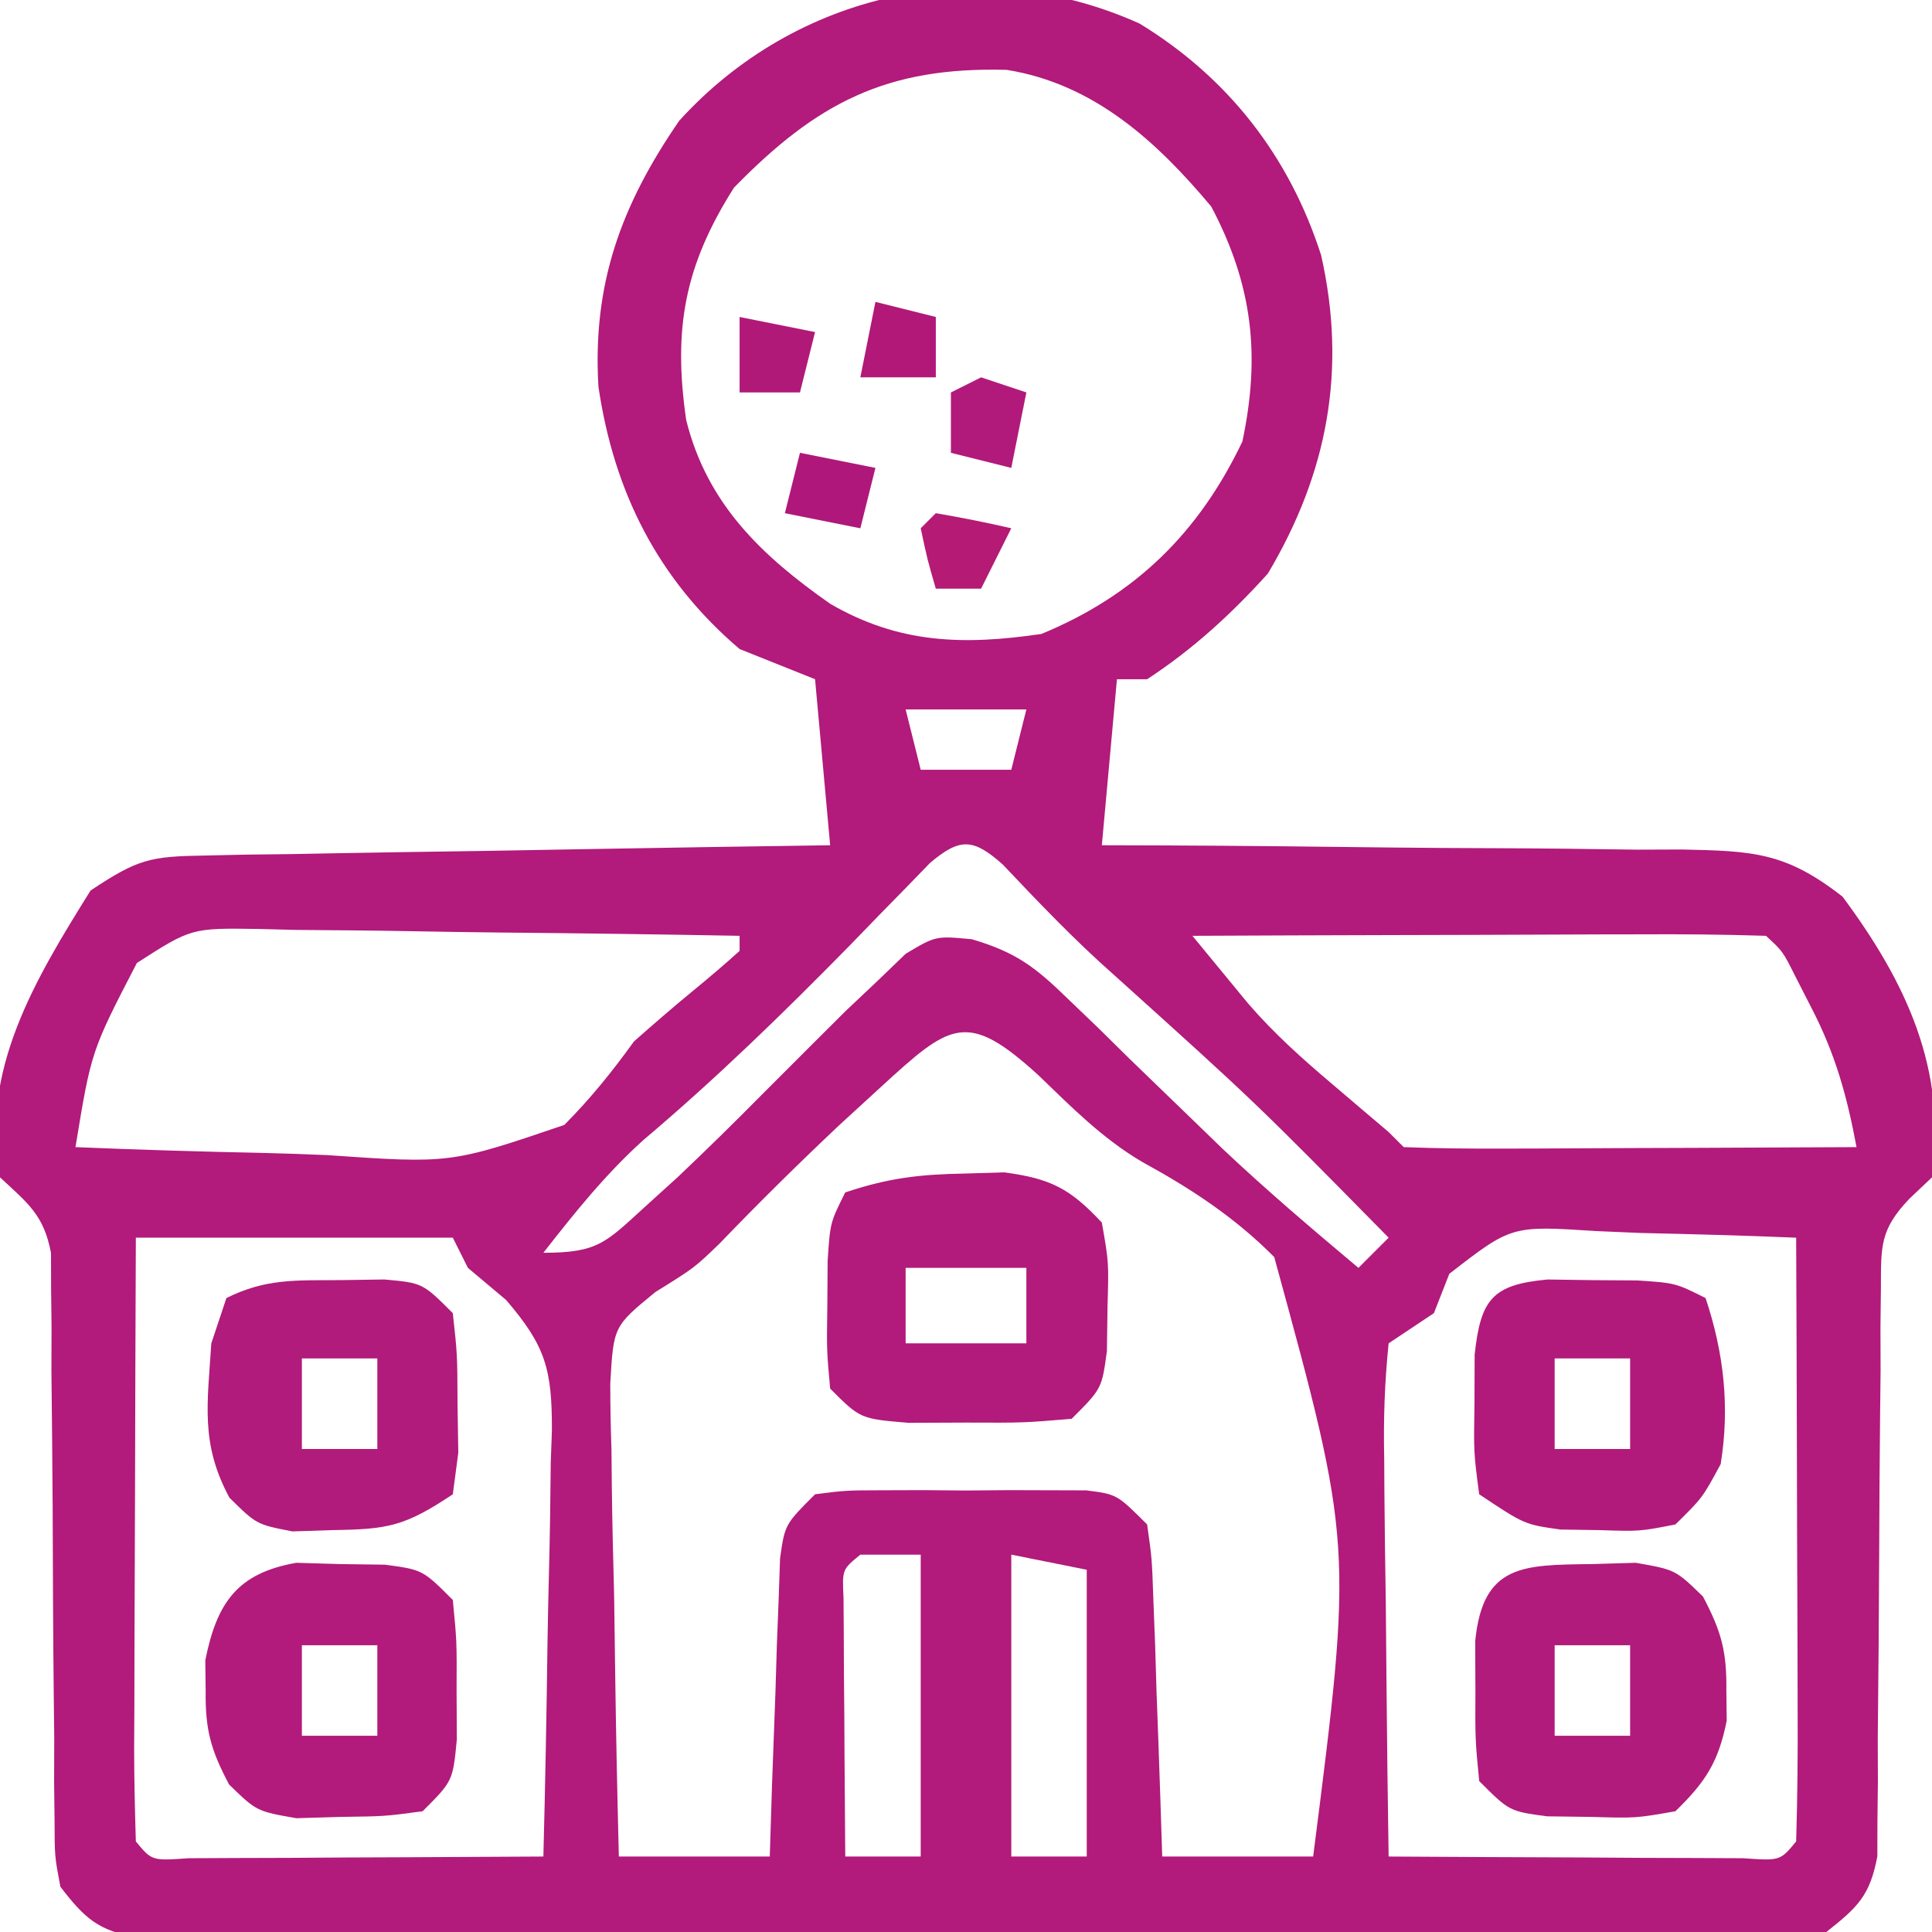
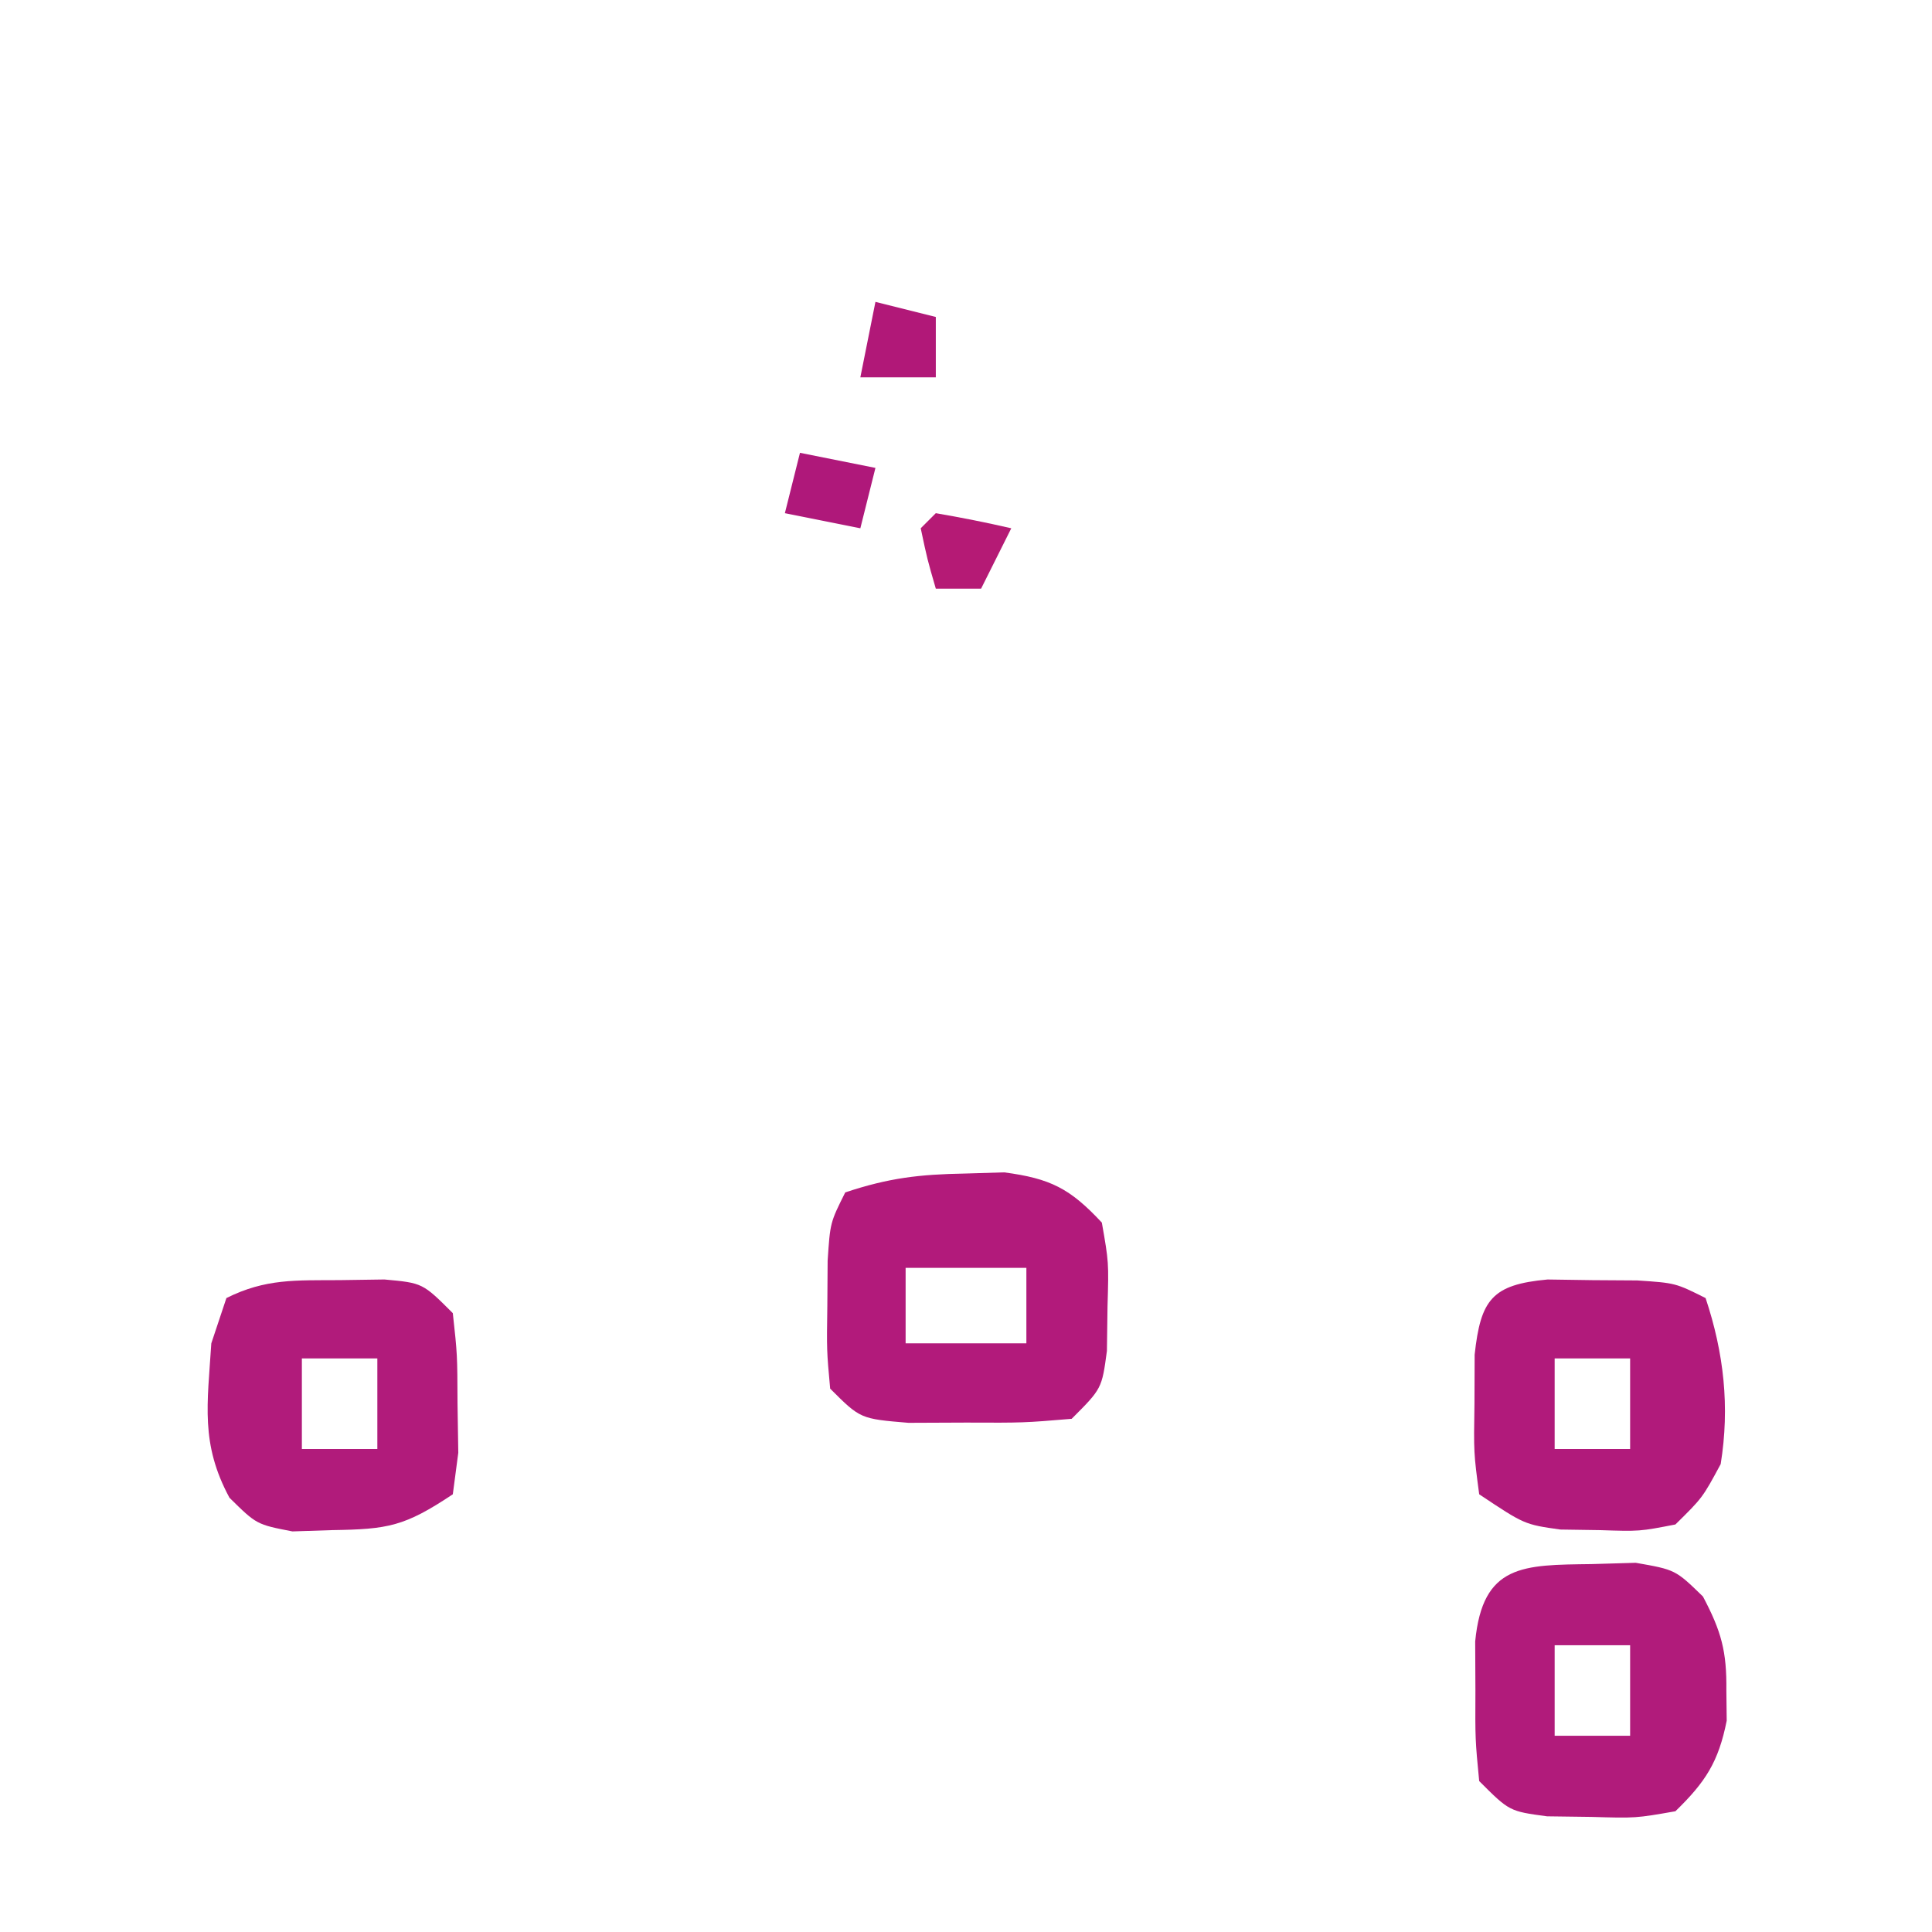
<svg xmlns="http://www.w3.org/2000/svg" width="128" height="128">
-   <path d="M0 0 C5.877 3.587 9.927 8.804 12.027 15.344 C13.736 22.913 12.473 29.764 8.5 36.438 C6.073 39.124 3.535 41.454 0.5 43.438 C-0.16 43.438 -0.82 43.438 -1.5 43.438 C-1.83 47.068 -2.16 50.697 -2.5 54.438 C-0.449 54.444 -0.449 54.444 1.643 54.45 C6.722 54.472 11.8 54.526 16.879 54.59 C19.076 54.613 21.273 54.628 23.469 54.633 C26.63 54.642 29.789 54.683 32.949 54.73 C34.42 54.725 34.42 54.725 35.92 54.719 C40.607 54.819 42.788 54.88 46.574 57.844 C50.768 63.492 53.505 69.257 52.5 76.438 C52.004 76.908 51.508 77.378 50.997 77.862 C49.051 79.91 49.123 80.979 49.115 83.77 C49.105 84.641 49.095 85.512 49.085 86.409 C49.088 87.346 49.091 88.284 49.094 89.25 C49.077 90.698 49.077 90.698 49.061 92.175 C49.027 95.263 49.011 98.35 49 101.438 C48.985 105.5 48.952 109.562 48.906 113.625 C48.909 114.563 48.912 115.5 48.915 116.466 C48.905 117.337 48.895 118.208 48.885 119.105 C48.883 119.871 48.881 120.637 48.879 121.427 C48.386 124.041 47.574 124.798 45.5 126.438 C43.359 126.815 43.359 126.815 40.832 126.818 C39.873 126.827 38.914 126.835 37.925 126.844 C36.875 126.838 35.825 126.832 34.742 126.826 C33.081 126.834 33.081 126.834 31.386 126.842 C27.716 126.855 24.045 126.846 20.375 126.836 C17.831 126.838 15.286 126.841 12.742 126.845 C7.405 126.849 2.069 126.843 -3.268 126.829 C-9.438 126.812 -15.609 126.818 -21.779 126.834 C-27.714 126.849 -33.649 126.848 -39.583 126.839 C-42.11 126.837 -44.636 126.839 -47.162 126.846 C-50.689 126.854 -54.215 126.842 -57.742 126.826 C-58.793 126.832 -59.843 126.838 -60.925 126.844 C-62.364 126.831 -62.364 126.831 -63.832 126.818 C-64.666 126.817 -65.5 126.816 -66.359 126.815 C-68.998 126.35 -69.885 125.538 -71.5 123.438 C-71.879 121.427 -71.879 121.427 -71.885 119.105 C-71.895 118.234 -71.905 117.363 -71.915 116.466 C-71.911 115.06 -71.911 115.06 -71.906 113.625 C-71.917 112.66 -71.928 111.694 -71.939 110.7 C-71.985 106.566 -71.996 102.432 -72.011 98.298 C-72.027 95.282 -72.06 92.266 -72.094 89.25 C-72.089 87.844 -72.089 87.844 -72.085 86.409 C-72.095 85.538 -72.105 84.667 -72.115 83.77 C-72.117 83.004 -72.119 82.238 -72.121 81.448 C-72.598 78.919 -73.654 78.163 -75.5 76.438 C-76.851 69.38 -73.169 63.321 -69.5 57.438 C-66.352 55.339 -65.54 55.178 -61.937 55.119 C-60.556 55.089 -60.556 55.089 -59.147 55.058 C-58.156 55.047 -57.165 55.035 -56.145 55.023 C-55.128 55.004 -54.111 54.985 -53.063 54.965 C-49.813 54.905 -46.563 54.859 -43.312 54.812 C-41.11 54.774 -38.908 54.735 -36.705 54.695 C-31.304 54.599 -25.902 54.515 -20.5 54.438 C-20.83 50.807 -21.16 47.178 -21.5 43.438 C-23.15 42.778 -24.8 42.117 -26.5 41.438 C-31.922 36.815 -34.822 31.028 -35.852 24.059 C-36.257 17.244 -34.349 12.032 -30.5 6.438 C-22.82 -2.029 -10.705 -4.824 0 0 Z M-26.875 10.875 C-30.169 16.069 -30.907 20.256 -30.039 26.262 C-28.664 31.81 -25.044 35.256 -20.5 38.438 C-15.94 41.091 -11.659 41.197 -6.5 40.438 C-0.288 37.872 3.921 33.745 6.812 27.688 C8.022 21.97 7.484 17.3 4.75 12.125 C1.102 7.768 -3.04 3.996 -8.797 3.066 C-16.747 2.851 -21.375 5.23 -26.875 10.875 Z M-15.5 45.438 C-15.17 46.758 -14.84 48.078 -14.5 49.438 C-12.52 49.438 -10.54 49.438 -8.5 49.438 C-8.17 48.117 -7.84 46.797 -7.5 45.438 C-10.14 45.438 -12.78 45.438 -15.5 45.438 Z M-13.885 55.612 C-14.673 56.425 -14.673 56.425 -15.477 57.254 C-16.061 57.85 -16.646 58.446 -17.248 59.061 C-17.868 59.701 -18.487 60.341 -19.125 61 C-23.565 65.527 -28.033 69.877 -32.879 73.973 C-35.389 76.241 -37.421 78.774 -39.5 81.438 C-35.862 81.438 -35.369 80.759 -32.75 78.375 C-32.044 77.734 -31.337 77.094 -30.609 76.434 C-28.705 74.632 -26.843 72.802 -25 70.938 C-23.836 69.768 -22.669 68.602 -21.5 67.438 C-20.491 66.432 -20.491 66.432 -19.461 65.406 C-18.773 64.757 -18.084 64.107 -17.375 63.438 C-16.754 62.839 -16.132 62.241 -15.492 61.625 C-13.5 60.438 -13.5 60.438 -11.109 60.665 C-8.196 61.528 -6.917 62.499 -4.758 64.605 C-4.084 65.252 -3.409 65.898 -2.715 66.564 C-2.025 67.244 -1.336 67.924 -0.625 68.625 C0.746 69.953 2.118 71.28 3.492 72.605 C4.156 73.248 4.819 73.89 5.503 74.552 C8.409 77.296 11.439 79.868 14.5 82.438 C15.16 81.778 15.82 81.118 16.5 80.438 C7.667 71.464 7.667 71.464 -1.684 63.039 C-4.289 60.742 -6.67 58.246 -9.055 55.723 C-11.005 53.989 -11.882 53.913 -13.885 55.612 Z M-66.432 62.239 C-69.455 68.077 -69.455 68.077 -70.5 74.438 C-66.356 74.612 -62.214 74.738 -58.067 74.822 C-56.66 74.857 -55.252 74.905 -53.845 74.966 C-45.654 75.533 -45.654 75.533 -38.112 72.967 C-36.375 71.216 -34.939 69.435 -33.5 67.438 C-32.206 66.292 -30.899 65.159 -29.562 64.062 C-28.524 63.209 -27.497 62.34 -26.5 61.438 C-26.5 61.108 -26.5 60.778 -26.5 60.438 C-31.857 60.339 -37.213 60.266 -42.571 60.218 C-44.393 60.198 -46.216 60.17 -48.038 60.136 C-50.657 60.087 -53.275 60.065 -55.895 60.047 C-56.71 60.026 -57.526 60.006 -58.366 59.984 C-62.82 59.919 -62.82 59.919 -66.432 62.239 Z M3.5 60.438 C4.669 61.858 4.669 61.858 5.862 63.307 C6.52 64.106 6.52 64.106 7.191 64.922 C8.893 66.893 10.763 68.57 12.75 70.25 C13.436 70.834 14.122 71.418 14.828 72.02 C15.38 72.487 15.932 72.955 16.5 73.438 C16.83 73.767 17.16 74.097 17.5 74.438 C19.719 74.525 21.94 74.544 24.16 74.535 C24.825 74.534 25.489 74.532 26.174 74.531 C28.303 74.525 30.433 74.513 32.562 74.5 C34.003 74.495 35.444 74.49 36.885 74.486 C40.423 74.475 43.962 74.458 47.5 74.438 C46.864 71.036 46.097 68.265 44.5 65.188 C44.149 64.502 43.799 63.816 43.438 63.109 C42.611 61.458 42.611 61.458 41.5 60.438 C38.688 60.349 35.901 60.322 33.09 60.34 C31.827 60.342 31.827 60.342 30.538 60.344 C27.838 60.35 25.138 60.362 22.438 60.375 C20.611 60.38 18.785 60.385 16.959 60.389 C12.473 60.4 7.986 60.417 3.5 60.438 Z M-17.188 70.5 C-18.082 71.32 -18.977 72.14 -19.898 72.984 C-22.609 75.54 -25.251 78.145 -27.832 80.832 C-29.5 82.438 -29.5 82.438 -32.074 84.035 C-34.852 86.31 -34.852 86.31 -35.068 90.104 C-35.067 91.565 -35.039 93.025 -34.988 94.484 C-34.981 95.256 -34.974 96.027 -34.967 96.821 C-34.939 99.278 -34.876 101.732 -34.812 104.188 C-34.787 105.855 -34.765 107.523 -34.744 109.191 C-34.689 113.274 -34.603 117.356 -34.5 121.438 C-31.2 121.438 -27.9 121.438 -24.5 121.438 C-24.451 119.873 -24.402 118.308 -24.352 116.695 C-24.277 114.651 -24.201 112.607 -24.125 110.562 C-24.094 109.53 -24.063 108.497 -24.031 107.434 C-23.973 105.954 -23.973 105.954 -23.914 104.445 C-23.883 103.534 -23.851 102.623 -23.819 101.684 C-23.5 99.438 -23.5 99.438 -21.5 97.438 C-19.469 97.179 -19.469 97.179 -17 97.172 C-16.113 97.169 -15.226 97.167 -14.312 97.164 C-13.384 97.172 -12.456 97.18 -11.5 97.188 C-10.108 97.176 -10.108 97.176 -8.688 97.164 C-7.357 97.168 -7.357 97.168 -6 97.172 C-5.185 97.174 -4.371 97.176 -3.531 97.179 C-1.5 97.438 -1.5 97.438 0.5 99.438 C0.819 101.684 0.819 101.684 0.914 104.445 C0.972 105.925 0.972 105.925 1.031 107.434 C1.062 108.466 1.093 109.499 1.125 110.562 C1.183 112.123 1.183 112.123 1.242 113.715 C1.337 116.289 1.419 118.863 1.5 121.438 C4.8 121.438 8.1 121.438 11.5 121.438 C14.137 100.775 14.137 100.775 8.922 81.723 C6.334 79.107 3.412 77.191 0.193 75.43 C-2.44 73.886 -4.501 71.799 -6.688 69.688 C-11.456 65.335 -12.52 66.218 -17.188 70.5 Z M-66.5 80.438 C-66.523 86.116 -66.543 91.794 -66.555 97.472 C-66.56 99.406 -66.567 101.339 -66.575 103.272 C-66.588 106.045 -66.593 108.817 -66.598 111.59 C-66.603 112.46 -66.608 113.329 -66.613 114.226 C-66.613 116.297 -66.562 118.367 -66.5 120.438 C-65.44 121.722 -65.44 121.722 -63 121.551 C-61.374 121.543 -61.374 121.543 -59.715 121.535 C-58.545 121.532 -57.375 121.529 -56.17 121.525 C-54.938 121.517 -53.707 121.509 -52.438 121.5 C-51.202 121.495 -49.966 121.491 -48.693 121.486 C-45.629 121.474 -42.564 121.458 -39.5 121.438 C-39.376 116.687 -39.286 111.938 -39.225 107.186 C-39.2 105.571 -39.166 103.956 -39.123 102.341 C-39.062 100.015 -39.034 97.69 -39.012 95.363 C-38.986 94.645 -38.96 93.927 -38.934 93.188 C-38.931 89.192 -39.324 87.642 -41.968 84.567 C-42.804 83.864 -43.639 83.162 -44.5 82.438 C-44.83 81.778 -45.16 81.118 -45.5 80.438 C-52.43 80.438 -59.36 80.438 -66.5 80.438 Z M20.52 82.832 C20.183 83.692 19.847 84.552 19.5 85.438 C18.51 86.097 17.52 86.757 16.5 87.438 C16.233 90.062 16.152 92.448 16.207 95.07 C16.211 95.822 16.216 96.574 16.22 97.349 C16.237 99.754 16.274 102.158 16.312 104.562 C16.328 106.191 16.341 107.82 16.354 109.449 C16.387 113.446 16.438 117.441 16.5 121.438 C20.812 121.466 25.125 121.484 29.438 121.5 C31.285 121.513 31.285 121.513 33.17 121.525 C34.925 121.53 34.925 121.53 36.715 121.535 C37.799 121.54 38.883 121.546 40 121.551 C42.44 121.722 42.44 121.722 43.5 120.438 C43.589 117.48 43.615 114.547 43.598 111.59 C43.596 110.703 43.595 109.817 43.593 108.904 C43.588 106.061 43.575 103.218 43.562 100.375 C43.557 98.452 43.553 96.53 43.549 94.607 C43.538 89.884 43.521 85.161 43.5 80.438 C40.063 80.292 36.627 80.204 33.188 80.125 C32.211 80.083 31.235 80.041 30.229 79.998 C24.642 79.635 24.642 79.635 20.52 82.832 Z M-18.5 101.438 C-19.705 102.422 -19.705 102.422 -19.614 104.295 C-19.608 105.086 -19.603 105.877 -19.598 106.691 C-19.594 107.545 -19.591 108.399 -19.588 109.279 C-19.58 110.177 -19.571 111.075 -19.562 112 C-19.558 112.902 -19.553 113.803 -19.549 114.732 C-19.537 116.968 -19.521 119.202 -19.5 121.438 C-17.85 121.438 -16.2 121.438 -14.5 121.438 C-14.5 114.838 -14.5 108.237 -14.5 101.438 C-15.82 101.438 -17.14 101.438 -18.5 101.438 Z M-8.5 101.438 C-8.5 108.037 -8.5 114.638 -8.5 121.438 C-6.85 121.438 -5.2 121.438 -3.5 121.438 C-3.5 115.168 -3.5 108.897 -3.5 102.438 C-5.15 102.108 -6.8 101.778 -8.5 101.438 Z " fill="#B21A7B" transform="translate(75.5,1.562)" />
  <path d="M0 0 C1.282 -0.039 1.282 -0.039 2.59 -0.078 C5.656 0.329 6.953 0.986 9.062 3.25 C9.523 5.879 9.523 5.879 9.438 8.812 C9.418 10.268 9.418 10.268 9.398 11.754 C9.062 14.25 9.062 14.25 7.062 16.25 C3.875 16.516 3.875 16.516 0.062 16.5 C-1.196 16.505 -2.454 16.51 -3.75 16.516 C-6.938 16.25 -6.938 16.25 -8.938 14.25 C-9.168 11.719 -9.168 11.719 -9.125 8.75 C-9.119 7.77 -9.112 6.791 -9.105 5.781 C-8.938 3.25 -8.938 3.25 -7.938 1.25 C-5.048 0.287 -3.015 0.054 0 0 Z M-3.938 6.25 C-3.938 7.9 -3.938 9.55 -3.938 11.25 C-1.298 11.25 1.343 11.25 4.062 11.25 C4.062 9.6 4.062 7.95 4.062 6.25 C1.423 6.25 -1.218 6.25 -3.938 6.25 Z " fill="#B21A7B" transform="translate(63.938,77.75)" />
  <path d="M0 0 C1.452 -0.043 1.452 -0.043 2.934 -0.086 C5.562 0.375 5.562 0.375 7.387 2.148 C8.61 4.464 8.968 5.782 8.938 8.375 C8.945 9.035 8.953 9.695 8.961 10.375 C8.416 13.108 7.562 14.431 5.562 16.375 C2.934 16.836 2.934 16.836 0 16.75 C-0.971 16.737 -1.941 16.724 -2.941 16.711 C-5.438 16.375 -5.438 16.375 -7.438 14.375 C-7.703 11.625 -7.703 11.625 -7.688 8.375 C-7.693 7.303 -7.698 6.23 -7.703 5.125 C-7.207 -0.012 -4.522 0.06 0 0 Z M-2.438 5.375 C-2.438 7.355 -2.438 9.335 -2.438 11.375 C-0.787 11.375 0.863 11.375 2.562 11.375 C2.562 9.395 2.562 7.415 2.562 5.375 C0.912 5.375 -0.738 5.375 -2.438 5.375 Z " fill="#B11B7B" transform="translate(105.438,103.625)" />
-   <path d="M0 0 C0.968 0.028 1.936 0.057 2.934 0.086 C3.904 0.099 4.875 0.112 5.875 0.125 C8.371 0.461 8.371 0.461 10.371 2.461 C10.637 5.211 10.637 5.211 10.621 8.461 C10.626 9.533 10.631 10.606 10.637 11.711 C10.371 14.461 10.371 14.461 8.371 16.461 C5.875 16.797 5.875 16.797 2.934 16.836 C1.481 16.878 1.481 16.878 0 16.922 C-2.629 16.461 -2.629 16.461 -4.453 14.688 C-5.676 12.372 -6.034 11.054 -6.004 8.461 C-6.012 7.801 -6.019 7.141 -6.027 6.461 C-5.266 2.64 -3.9 0.684 0 0 Z M0.371 5.461 C0.371 7.441 0.371 9.421 0.371 11.461 C2.021 11.461 3.671 11.461 5.371 11.461 C5.371 9.481 5.371 7.501 5.371 5.461 C3.721 5.461 2.071 5.461 0.371 5.461 Z " fill="#B21B7B" transform="translate(19.629,103.539)" />
  <path d="M0 0 C0.98 0.014 1.959 0.028 2.969 0.043 C3.948 0.049 4.928 0.056 5.938 0.062 C8.469 0.23 8.469 0.23 10.469 1.23 C11.683 4.874 12.08 8.439 11.469 12.23 C10.266 14.461 10.266 14.461 8.469 16.23 C6.094 16.691 6.094 16.691 3.469 16.605 C2.603 16.593 1.736 16.58 0.844 16.566 C-1.531 16.23 -1.531 16.23 -4.531 14.23 C-4.895 11.48 -4.895 11.48 -4.844 8.23 C-4.84 7.158 -4.836 6.085 -4.832 4.98 C-4.434 1.342 -3.691 0.336 0 0 Z M0.469 5.23 C0.469 7.21 0.469 9.19 0.469 11.23 C2.119 11.23 3.769 11.23 5.469 11.23 C5.469 9.25 5.469 7.27 5.469 5.23 C3.819 5.23 2.169 5.23 0.469 5.23 Z " fill="#B11A7B" transform="translate(102.531,84.77)" />
  <path d="M0 0 C0.98 -0.014 1.959 -0.028 2.969 -0.043 C5.5 0.188 5.5 0.188 7.5 2.188 C7.801 4.938 7.801 4.938 7.812 8.188 C7.829 9.26 7.846 10.332 7.863 11.438 C7.743 12.345 7.624 13.252 7.5 14.188 C4.303 16.319 3.212 16.507 -0.5 16.562 C-1.366 16.591 -2.232 16.619 -3.125 16.648 C-5.5 16.188 -5.5 16.188 -7.297 14.418 C-9.229 10.836 -8.756 8.226 -8.5 4.188 C-8.17 3.197 -7.84 2.208 -7.5 1.188 C-4.898 -0.113 -2.903 0.019 0 0 Z M-2.5 5.188 C-2.5 7.168 -2.5 9.148 -2.5 11.188 C-0.85 11.188 0.8 11.188 2.5 11.188 C2.5 9.207 2.5 7.228 2.5 5.188 C0.85 5.188 -0.8 5.188 -2.5 5.188 Z " fill="#B11B7B" transform="translate(22.5,84.812)" />
  <path d="M0 0 C1.65 0.33 3.3 0.66 5 1 C4.67 2.32 4.34 3.64 4 5 C2.35 4.67 0.7 4.34 -1 4 C-0.67 2.68 -0.34 1.36 0 0 Z " fill="#AF187A" transform="translate(53,30)" />
-   <path d="M0 0 C0.99 0.33 1.98 0.66 3 1 C2.67 2.65 2.34 4.3 2 6 C0.68 5.67 -0.64 5.34 -2 5 C-2 3.68 -2 2.36 -2 1 C-1.34 0.67 -0.68 0.34 0 0 Z " fill="#B11A7B" transform="translate(65,25)" />
  <path d="M0 0 C1.675 0.286 3.344 0.618 5 1 C4.34 2.32 3.68 3.64 3 5 C2.01 5 1.02 5 0 5 C-0.562 3.062 -0.562 3.062 -1 1 C-0.67 0.67 -0.34 0.34 0 0 Z " fill="#B51A75" transform="translate(62,34)" />
-   <path d="M0 0 C2.475 0.495 2.475 0.495 5 1 C4.67 2.32 4.34 3.64 4 5 C2.68 5 1.36 5 0 5 C0 3.35 0 1.7 0 0 Z " fill="#B11979" transform="translate(49,21)" />
  <path d="M0 0 C1.98 0.495 1.98 0.495 4 1 C4 2.32 4 3.64 4 5 C2.35 5 0.7 5 -1 5 C-0.67 3.35 -0.34 1.7 0 0 Z " fill="#B11878" transform="translate(58,20)" />
</svg>